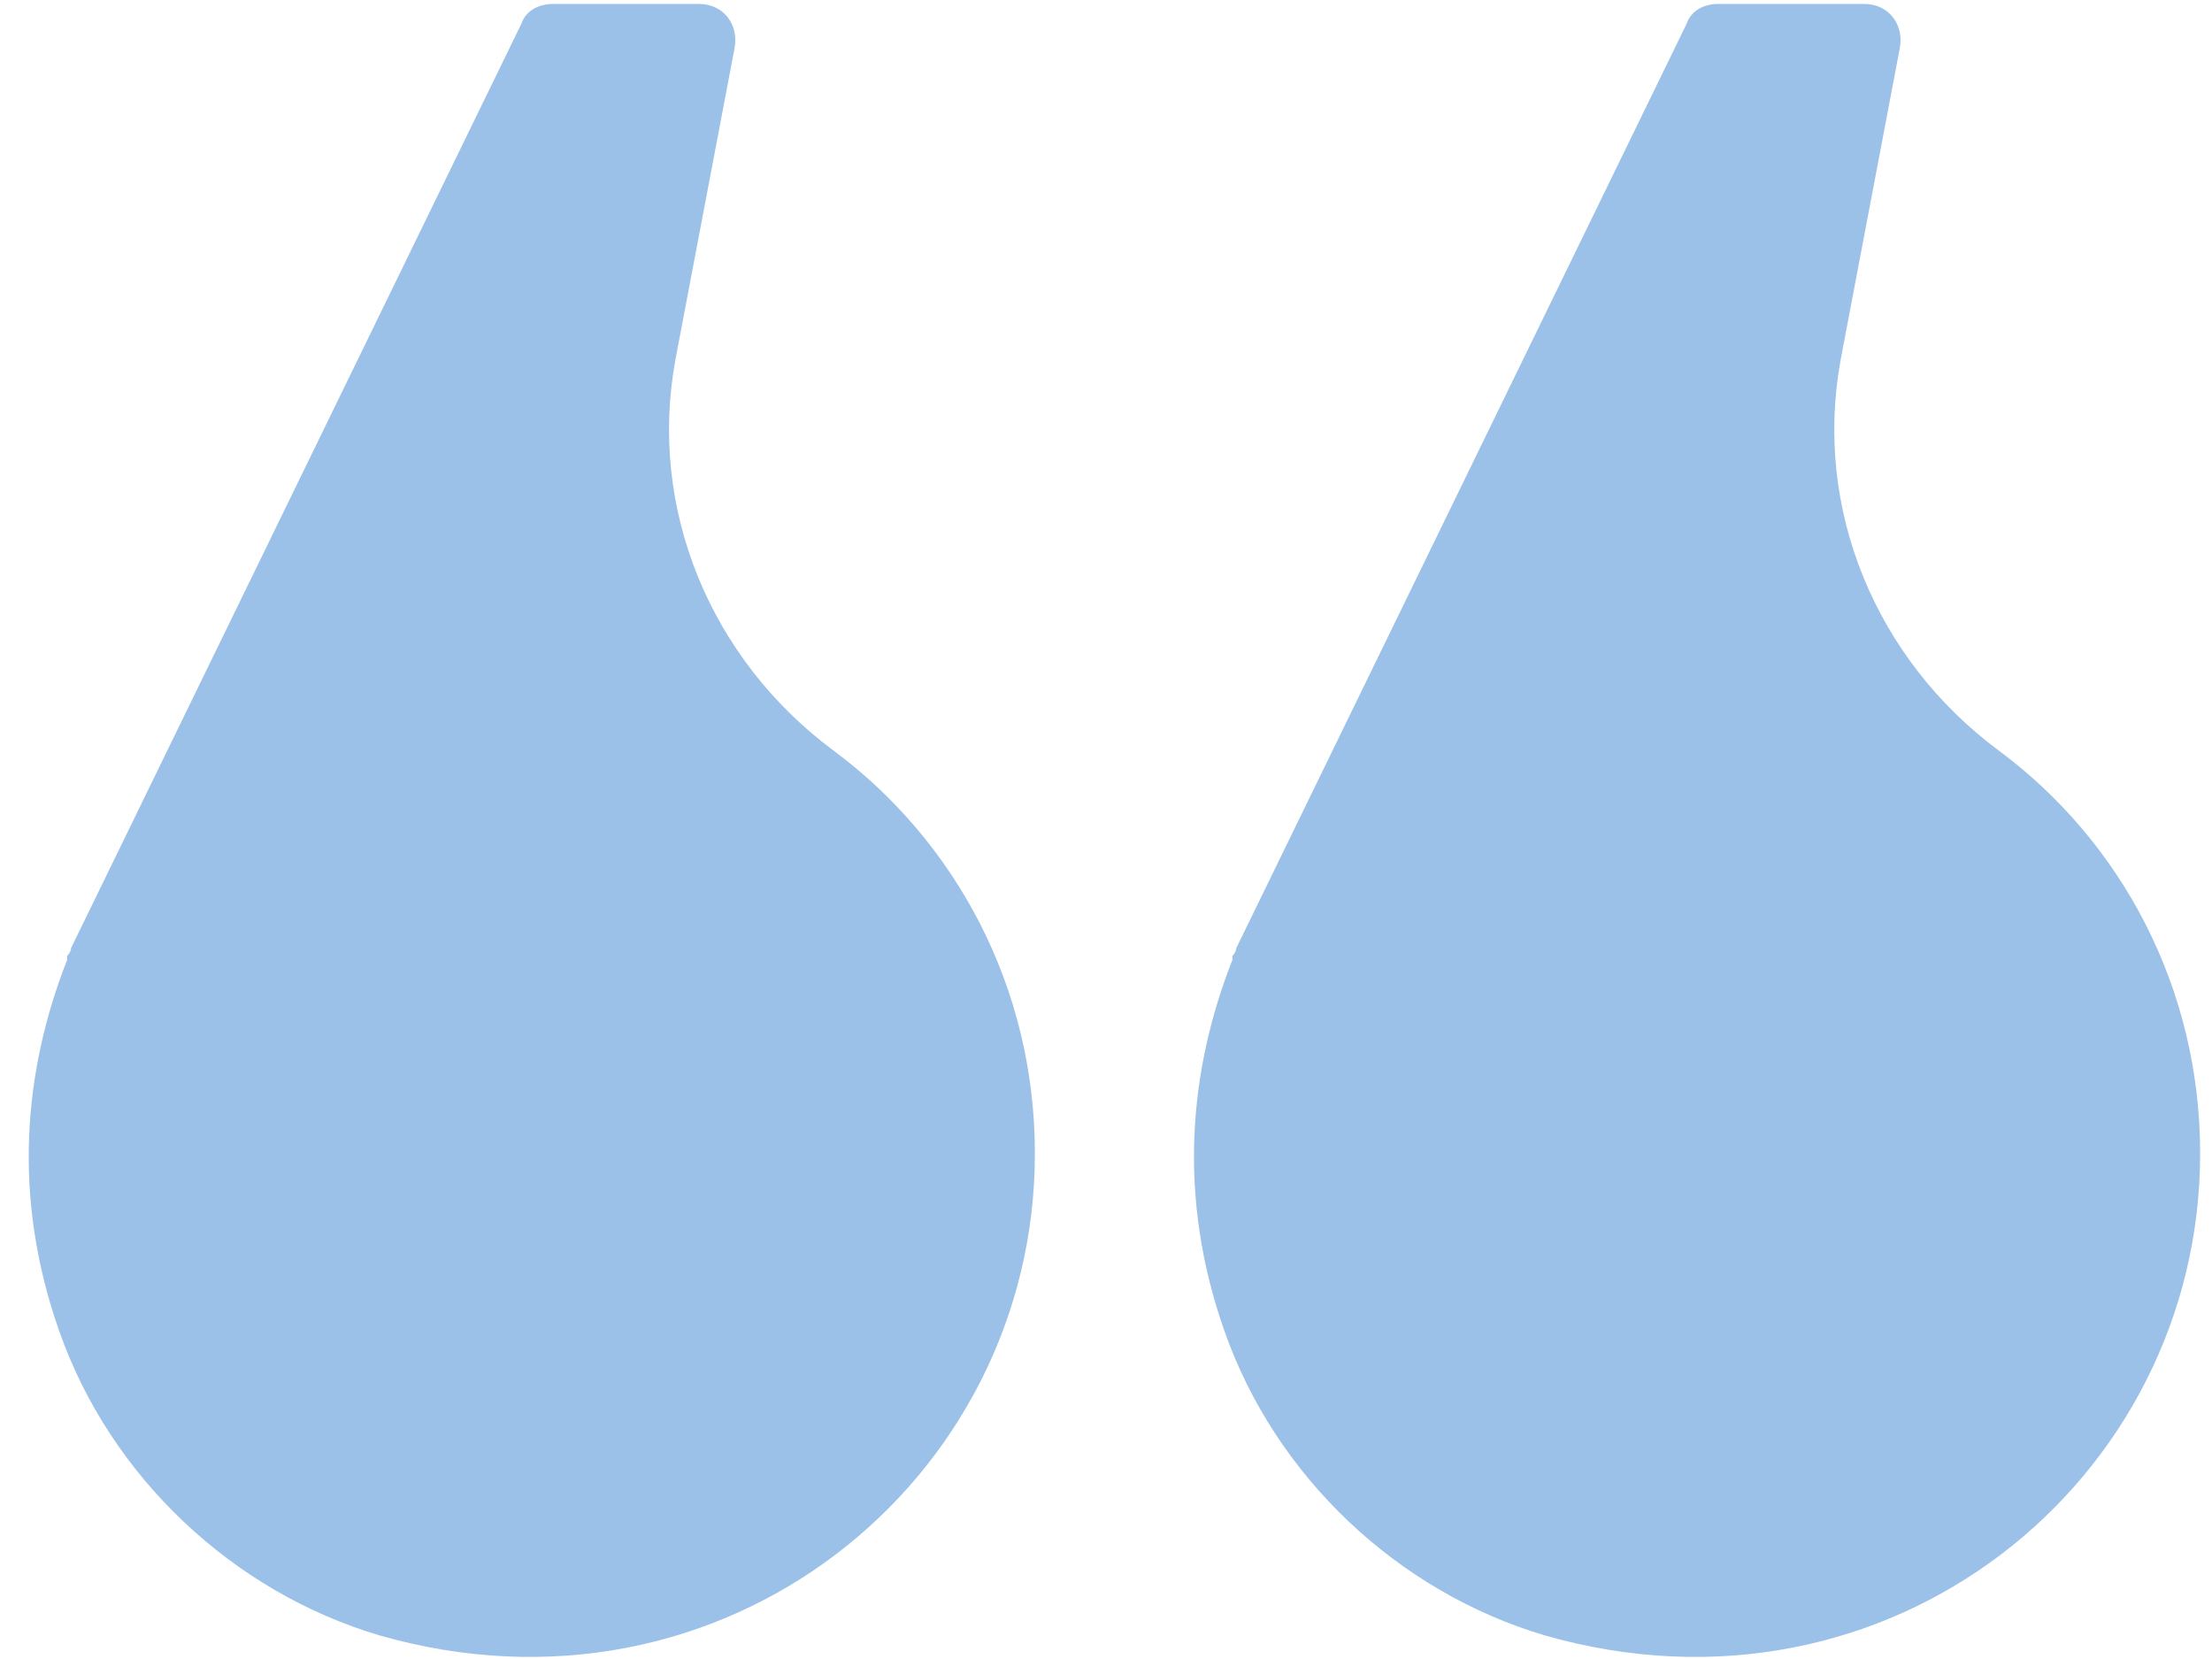
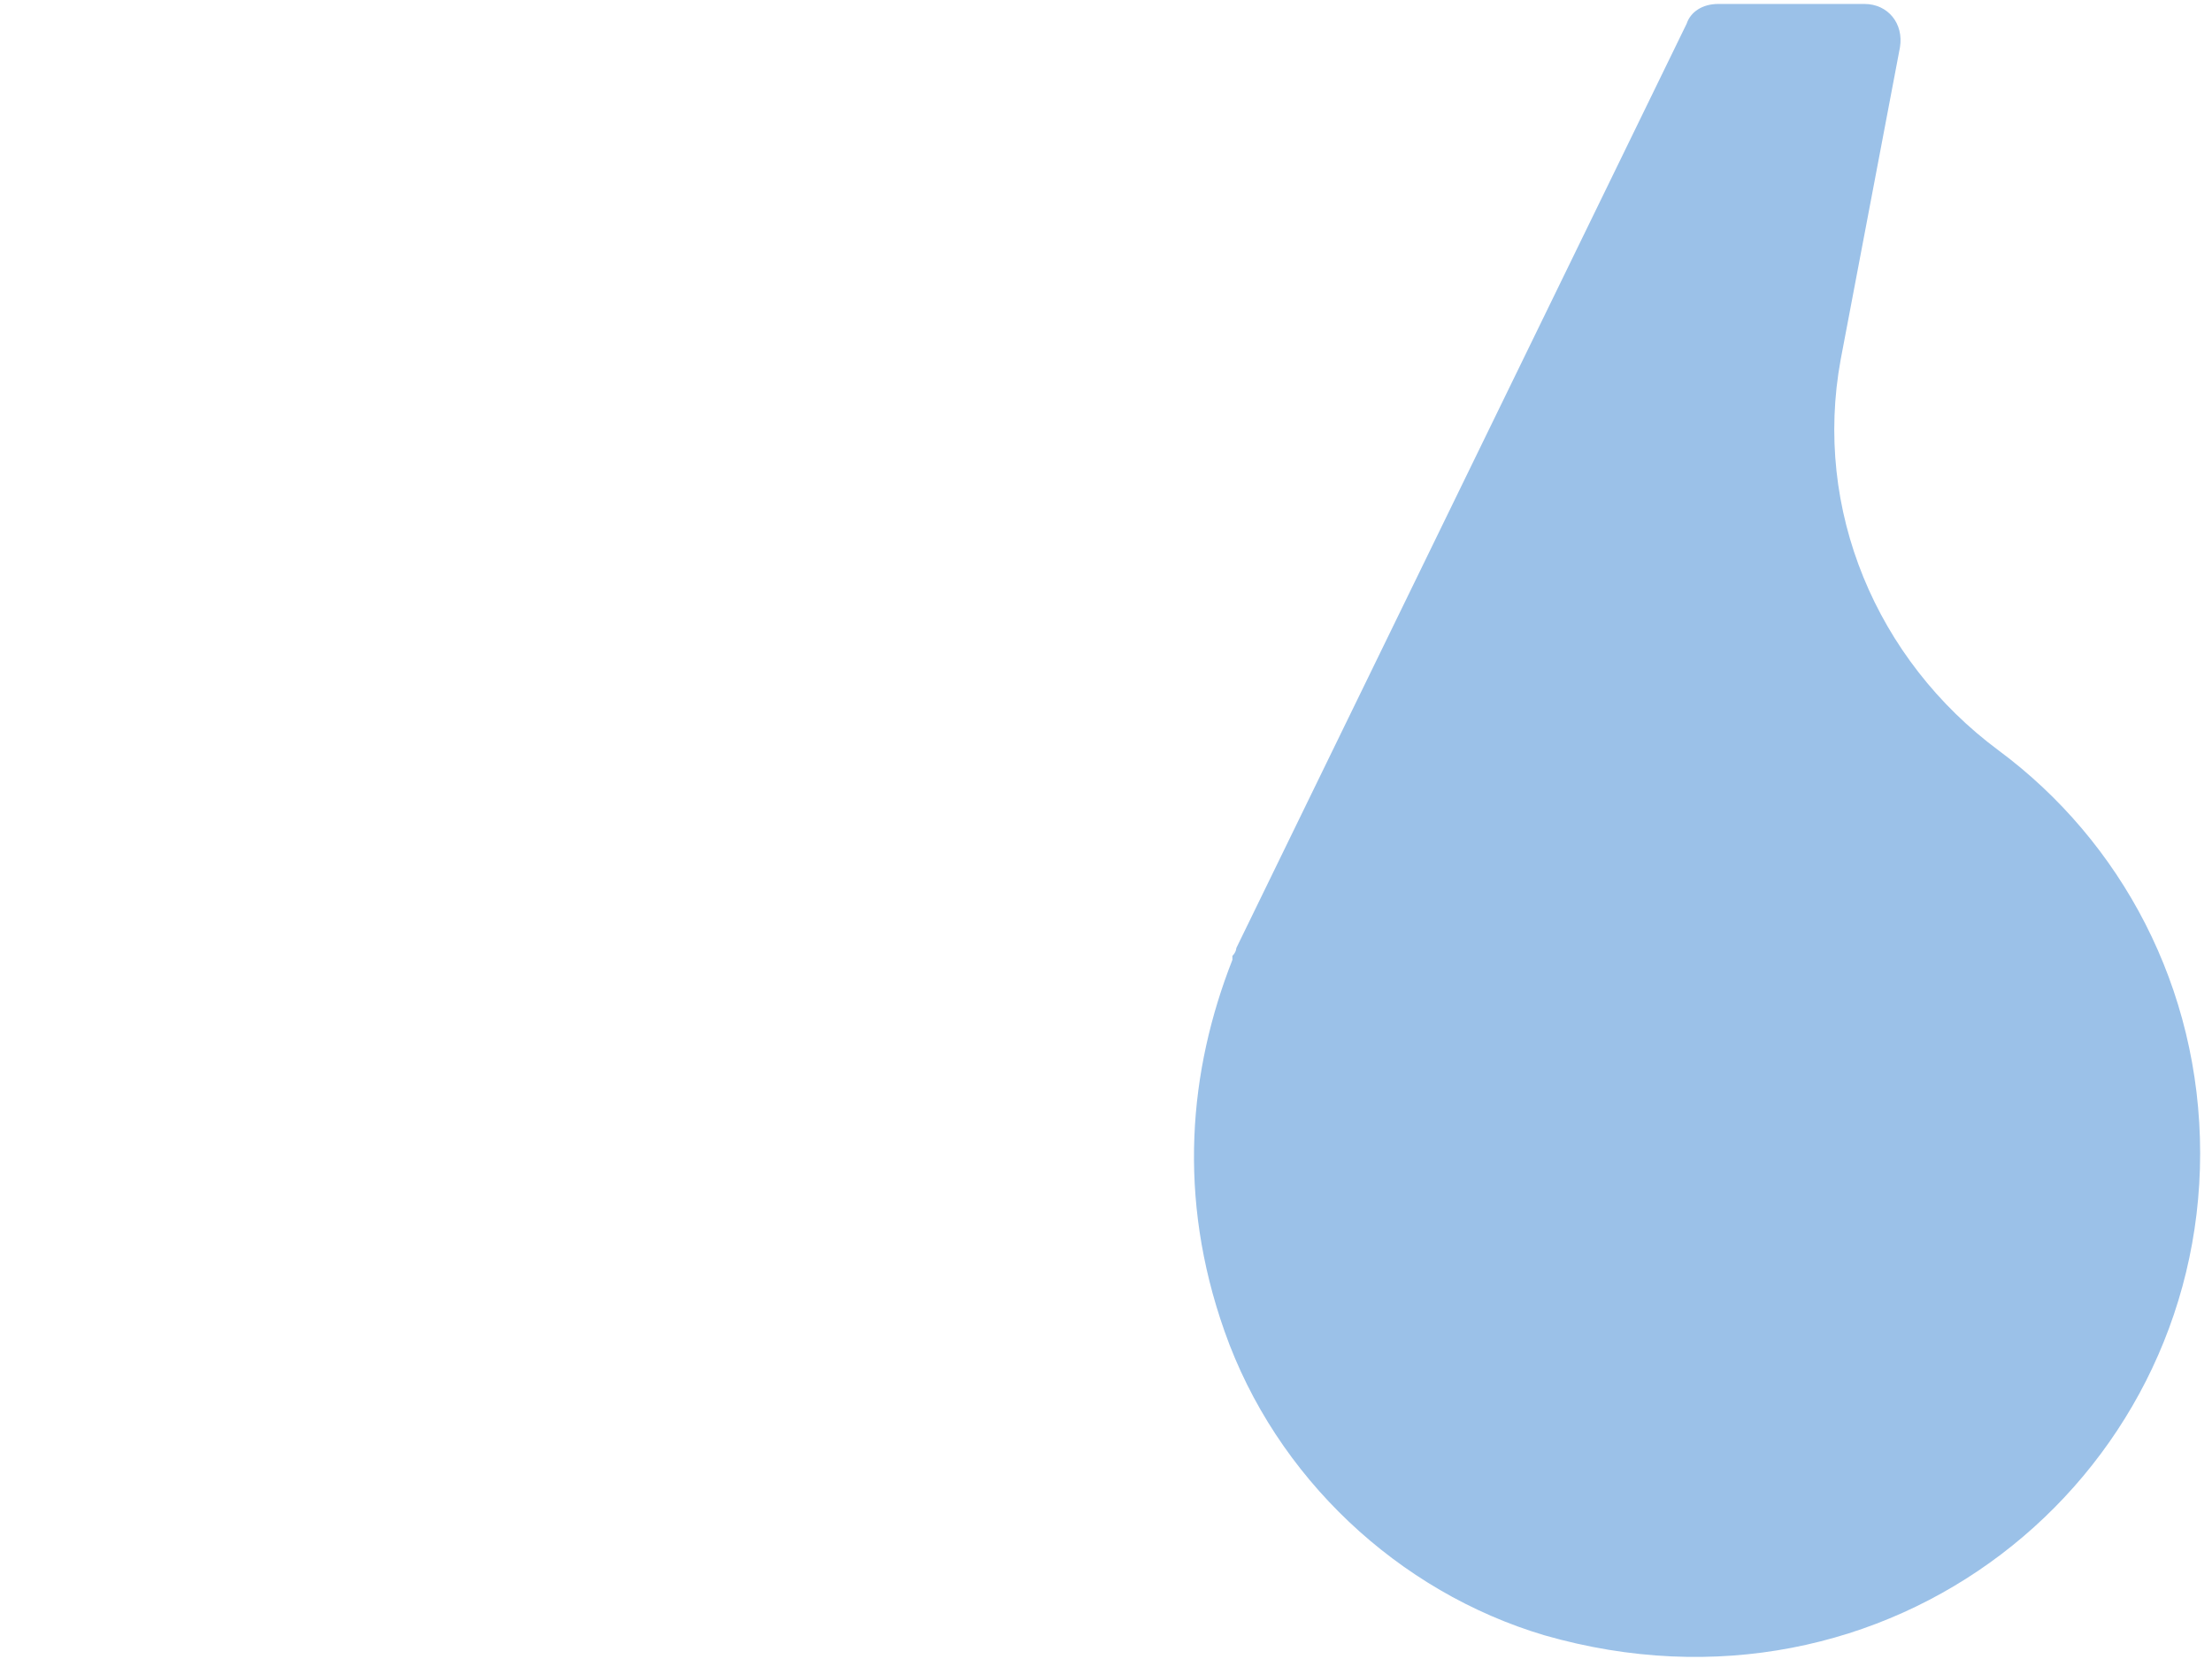
<svg xmlns="http://www.w3.org/2000/svg" id="_レイヤー_1" data-name="レイヤー_1" version="1.1" viewBox="0 0 56 42">
  <defs>
    <style>
      .st0 {
        fill: #9bc1e8;
      }
    </style>
  </defs>
  <path class="st0" d="M31.2,24.3h0c-1.1,2.8-1.4,6-.2,9.4,1.3,3.7,4.4,6.6,8.1,7.7,8.7,2.5,16.6-3.9,16.6-12.2,0-4.2-2-7.9-5.1-10.2-3.1-2.3-4.7-6.1-4-9.9l1.5-7.9c.1-.6-.3-1.1-.9-1.1h-3.7c-.4,0-.7.2-.8.5l-11.4,23.4c0,0,0,.1-.1.2h0Z" />
-   <path class="st0" d="M1.7,24.3h0c-1.1,2.8-1.4,6-.2,9.4,1.3,3.7,4.4,6.6,8.1,7.7,8.7,2.5,16.6-3.9,16.6-12.2,0-4.2-2-7.9-5.1-10.2-3.1-2.3-4.7-6.1-4-9.9l1.5-7.9c.1-.6-.3-1.1-.9-1.1h-3.7c-.4,0-.7.2-.8.5L1.8,24c0,0,0,.1-.1.2h0Z" />
</svg>